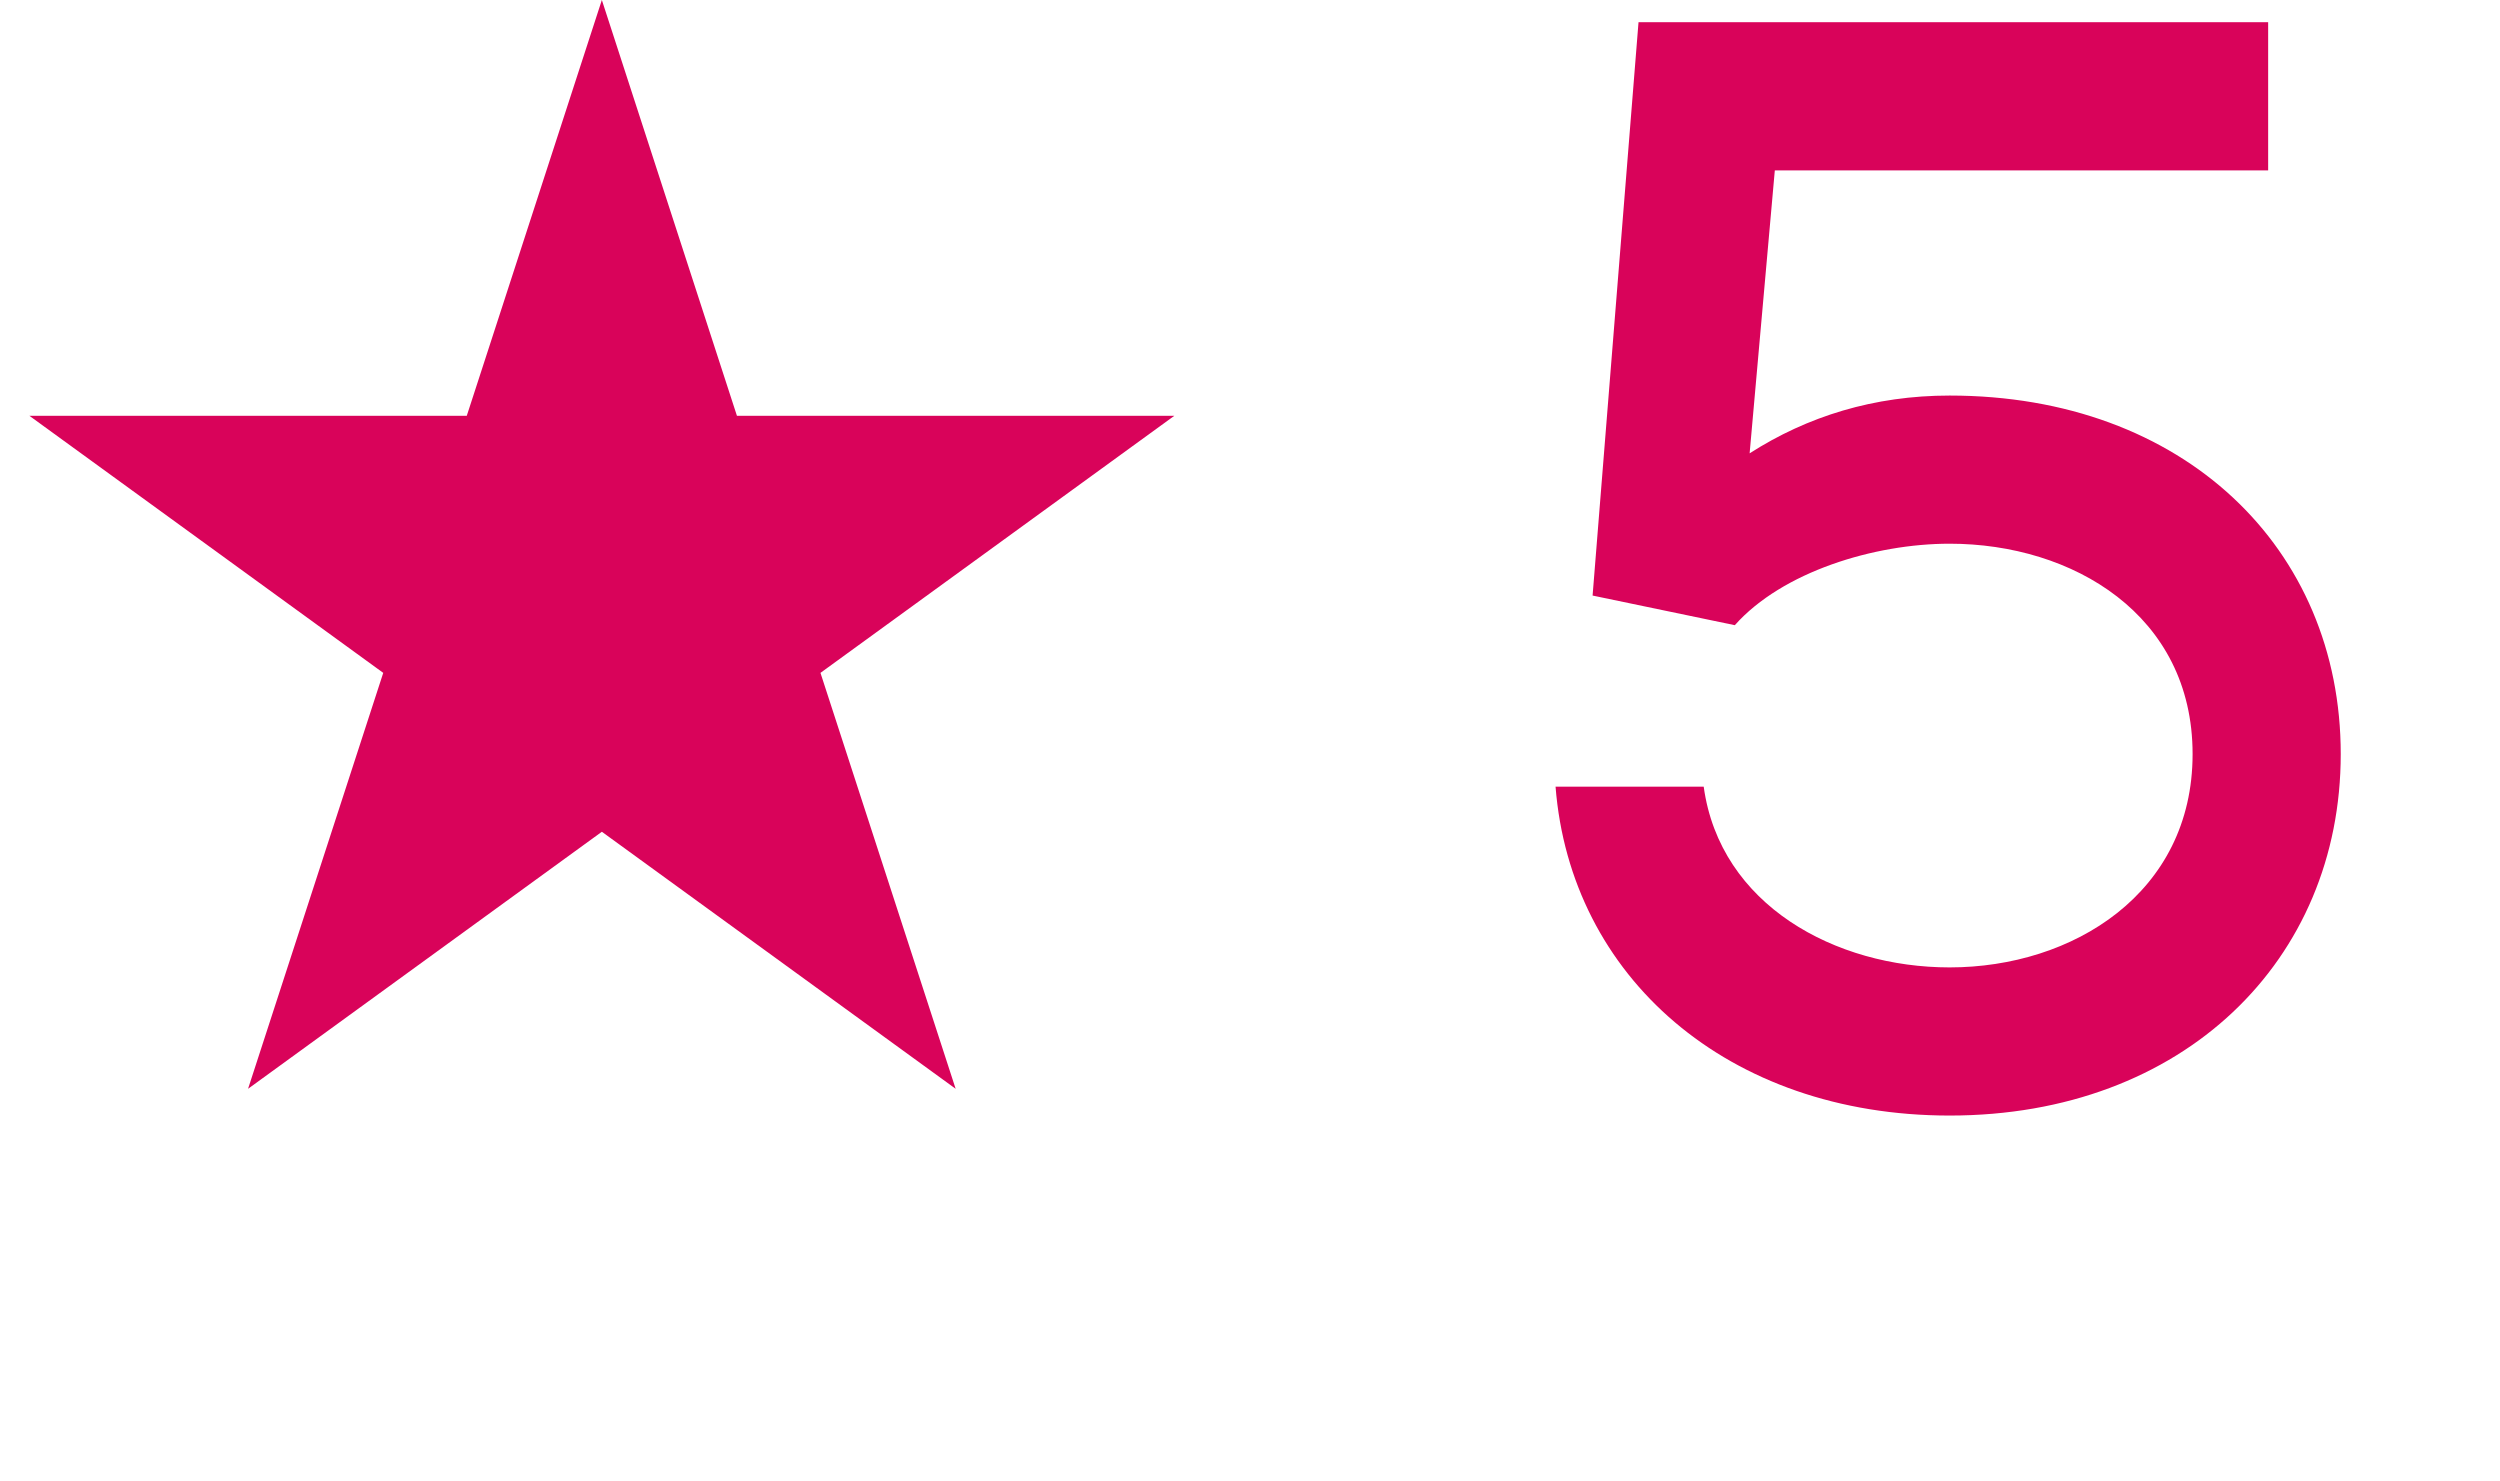
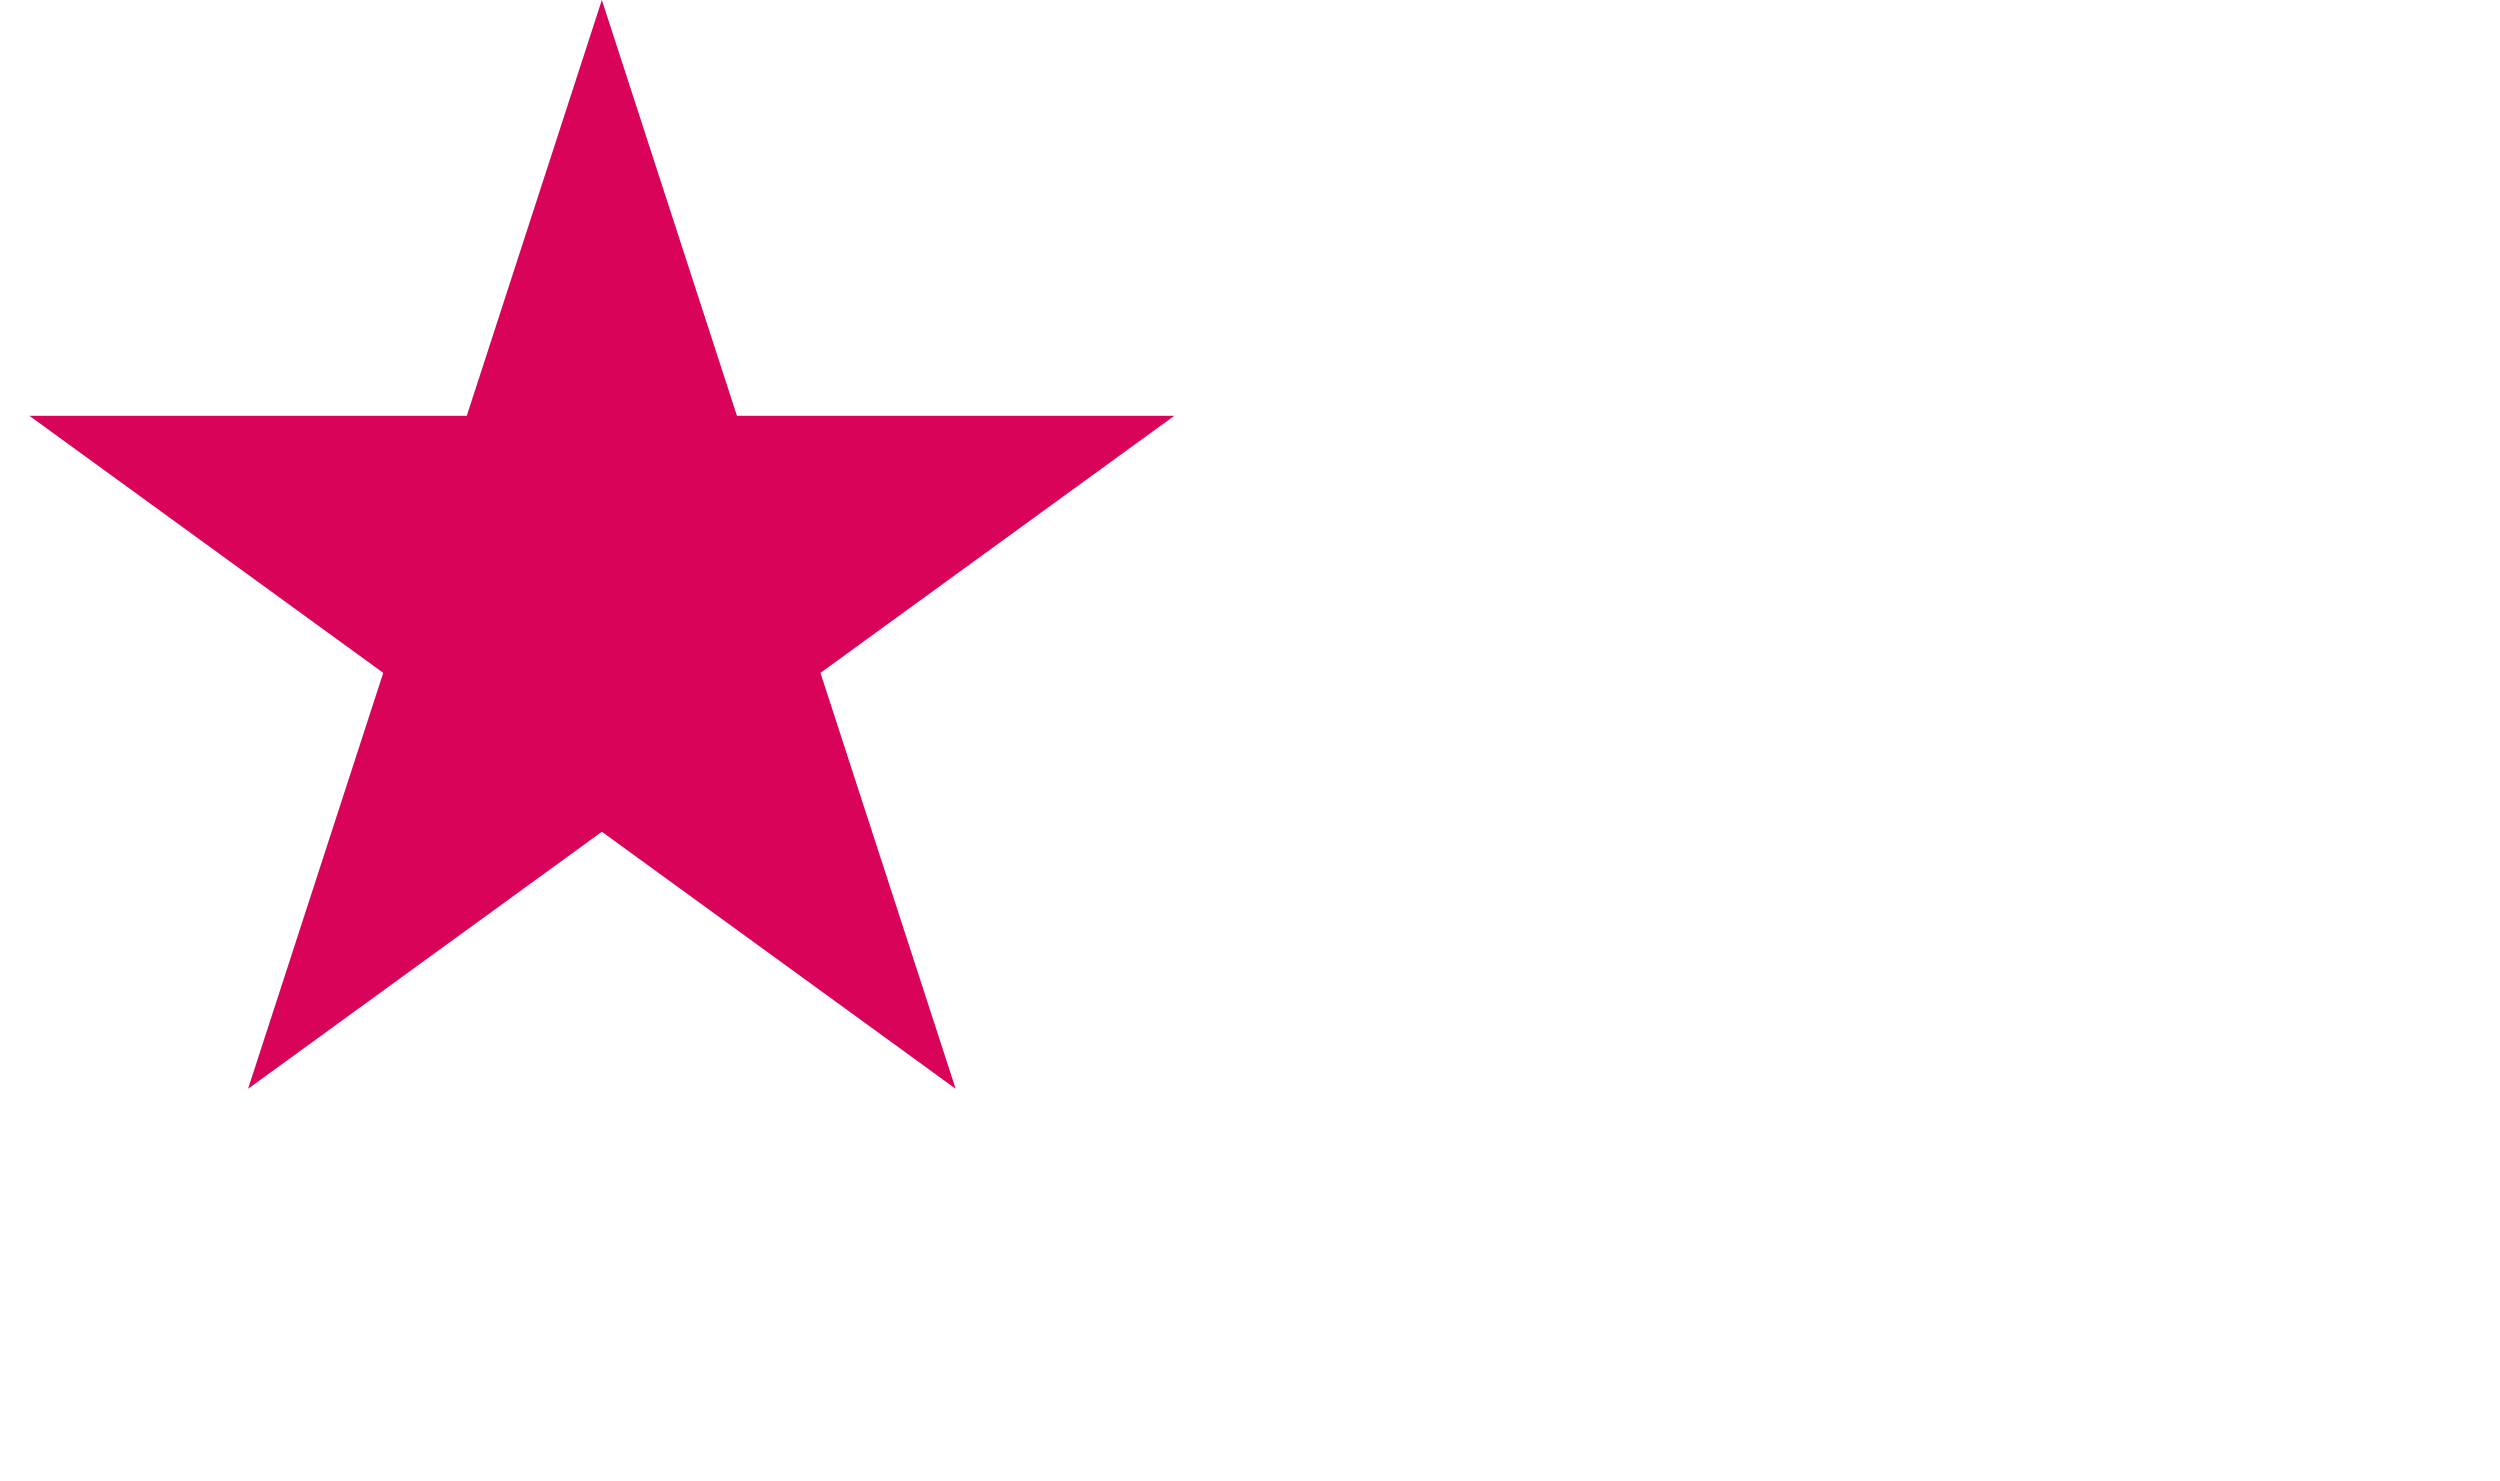
<svg xmlns="http://www.w3.org/2000/svg" width="27" height="16" viewBox="0 0 27 16" fill="none">
  <path d="M6.5 0L7.959 4.491H12.682L8.861 7.267L10.321 11.759L6.5 8.983L2.679 11.759L4.139 7.267L0.318 4.491H5.041L6.5 0Z" fill="#D9035A" />
-   <path d="M18.736 6.752L17.2 6.432L17.696 0.24H24.496V1.84H19.168L18.896 4.896C19.52 4.496 20.24 4.272 21.056 4.272C23.584 4.272 25.28 5.92 25.28 8.144C25.28 10.368 23.584 12.048 21.056 12.048C18.656 12.048 16.96 10.544 16.8 8.496H18.4C18.576 9.776 19.824 10.448 21.056 10.448C22.384 10.448 23.68 9.648 23.68 8.144C23.68 6.64 22.384 5.872 21.056 5.872C20.24 5.872 19.248 6.176 18.736 6.752Z" fill="#D9035A" />
</svg>